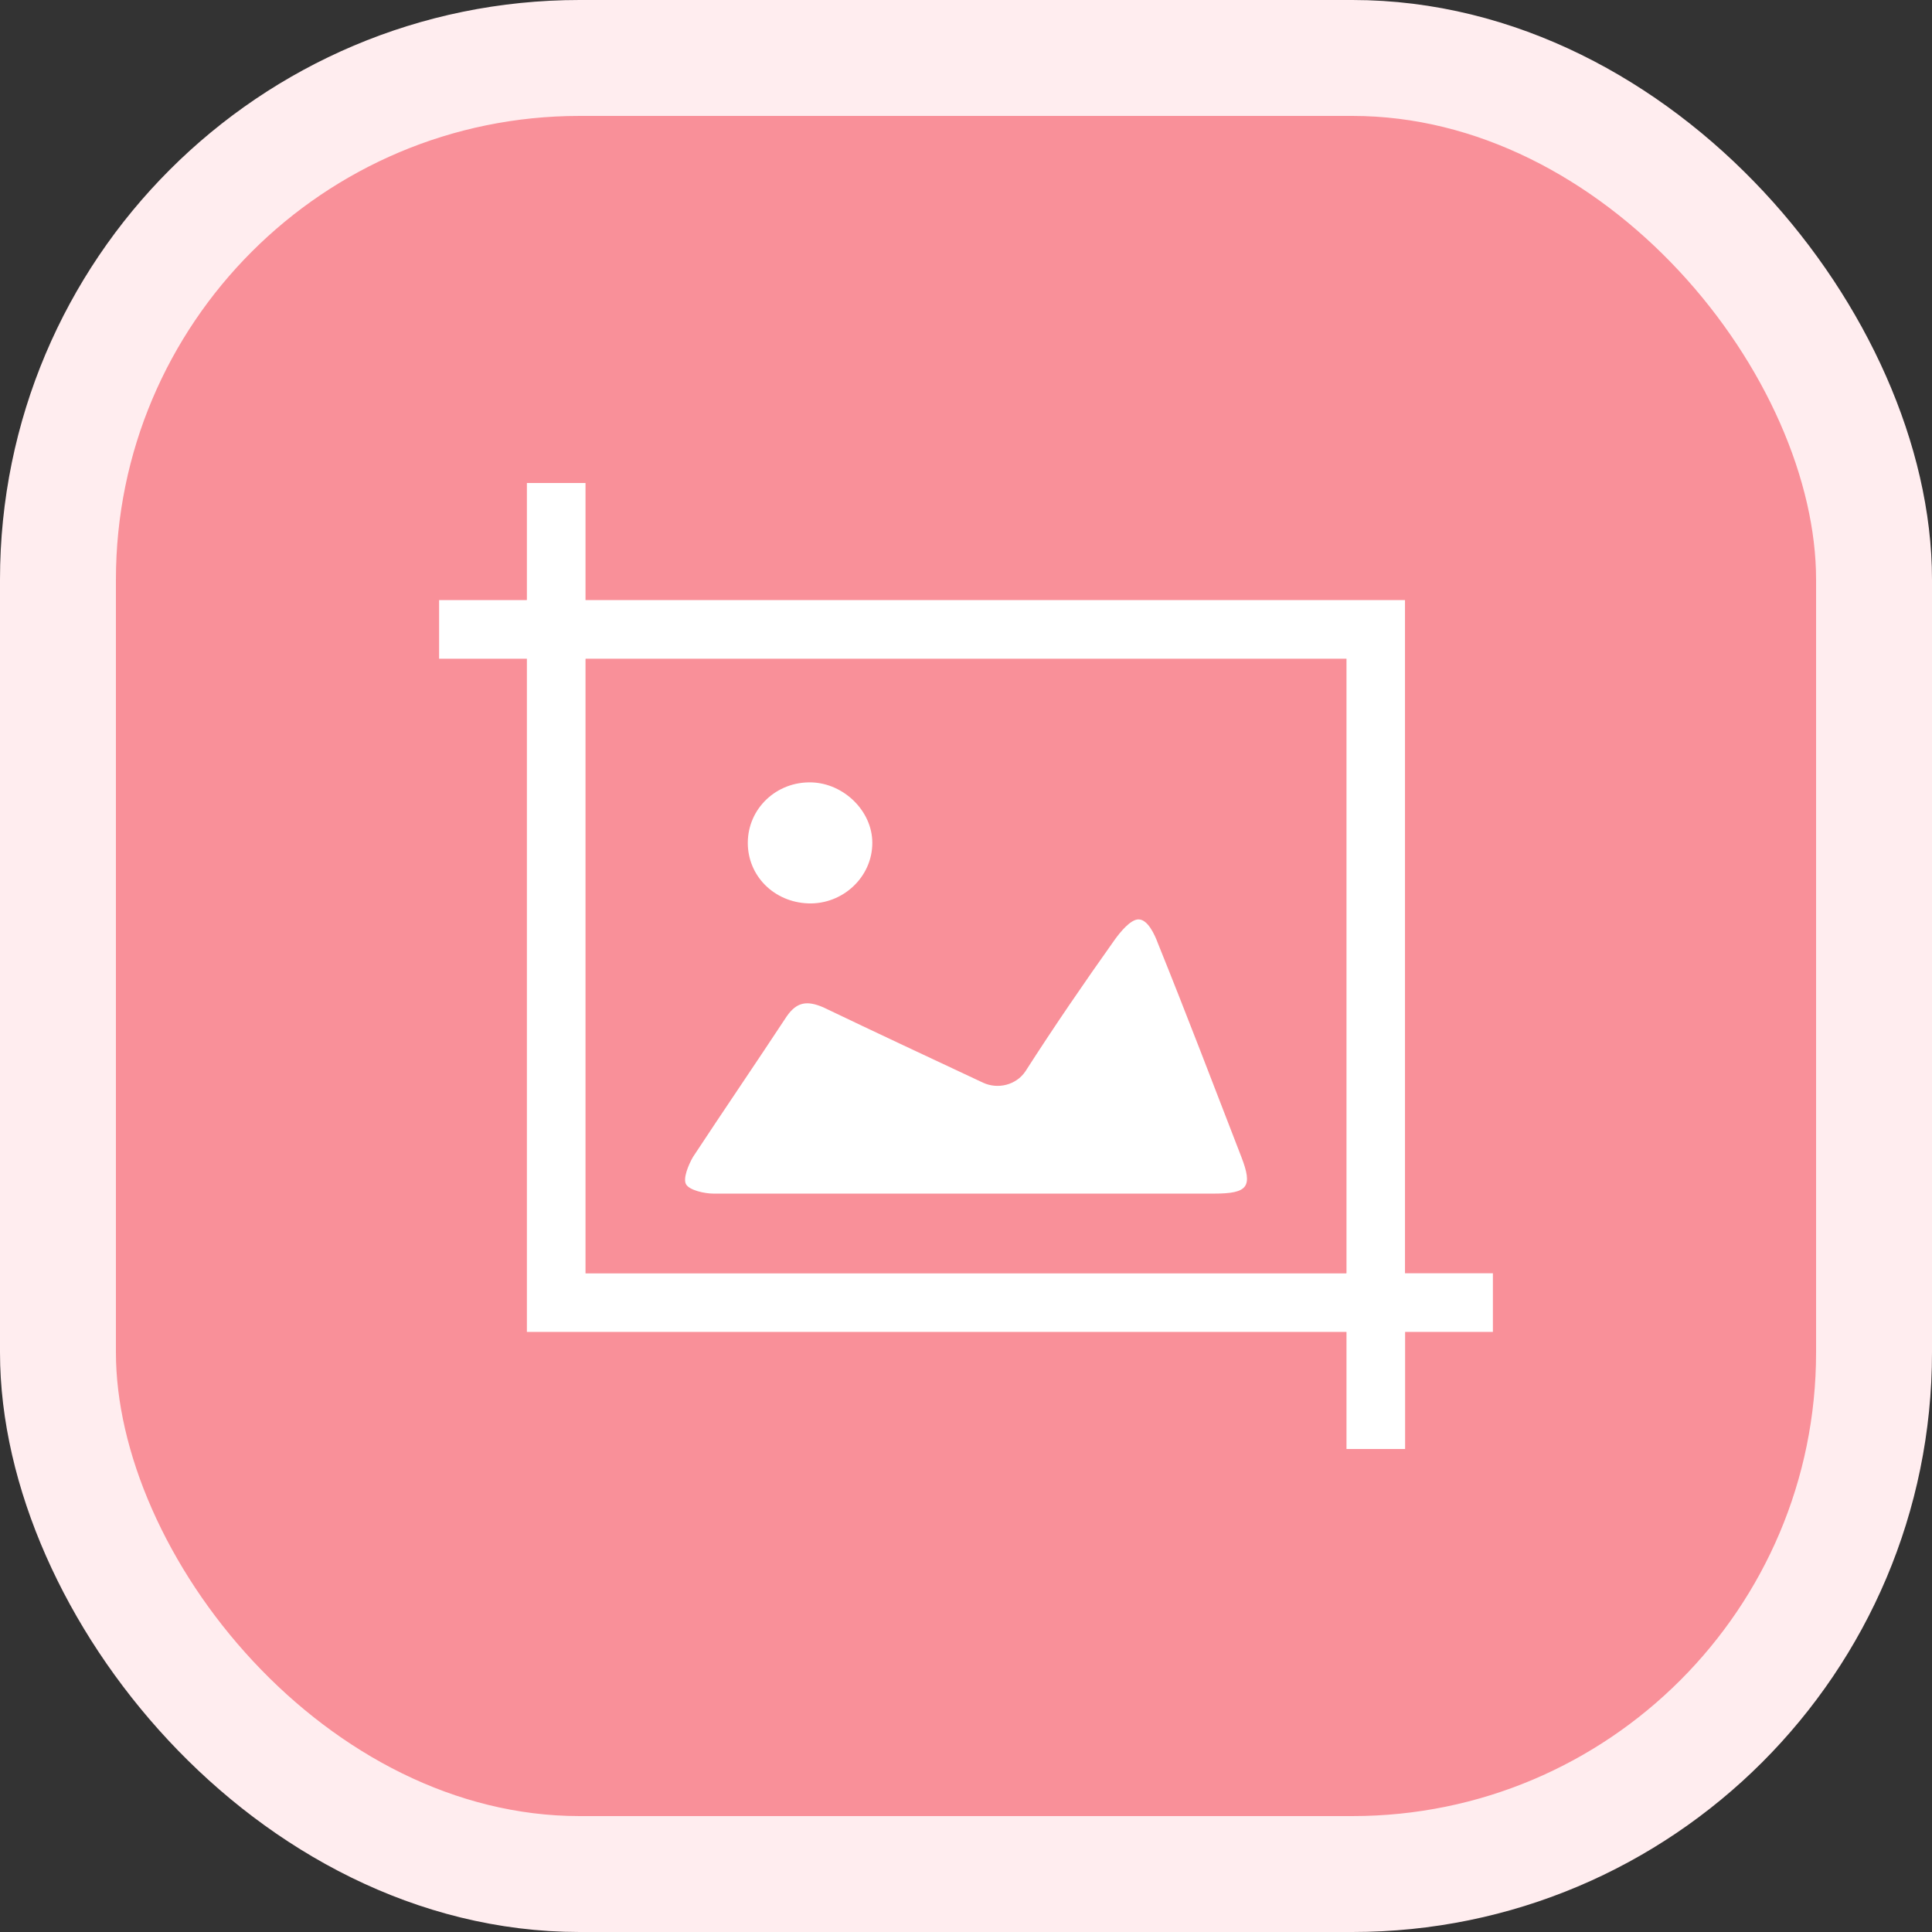
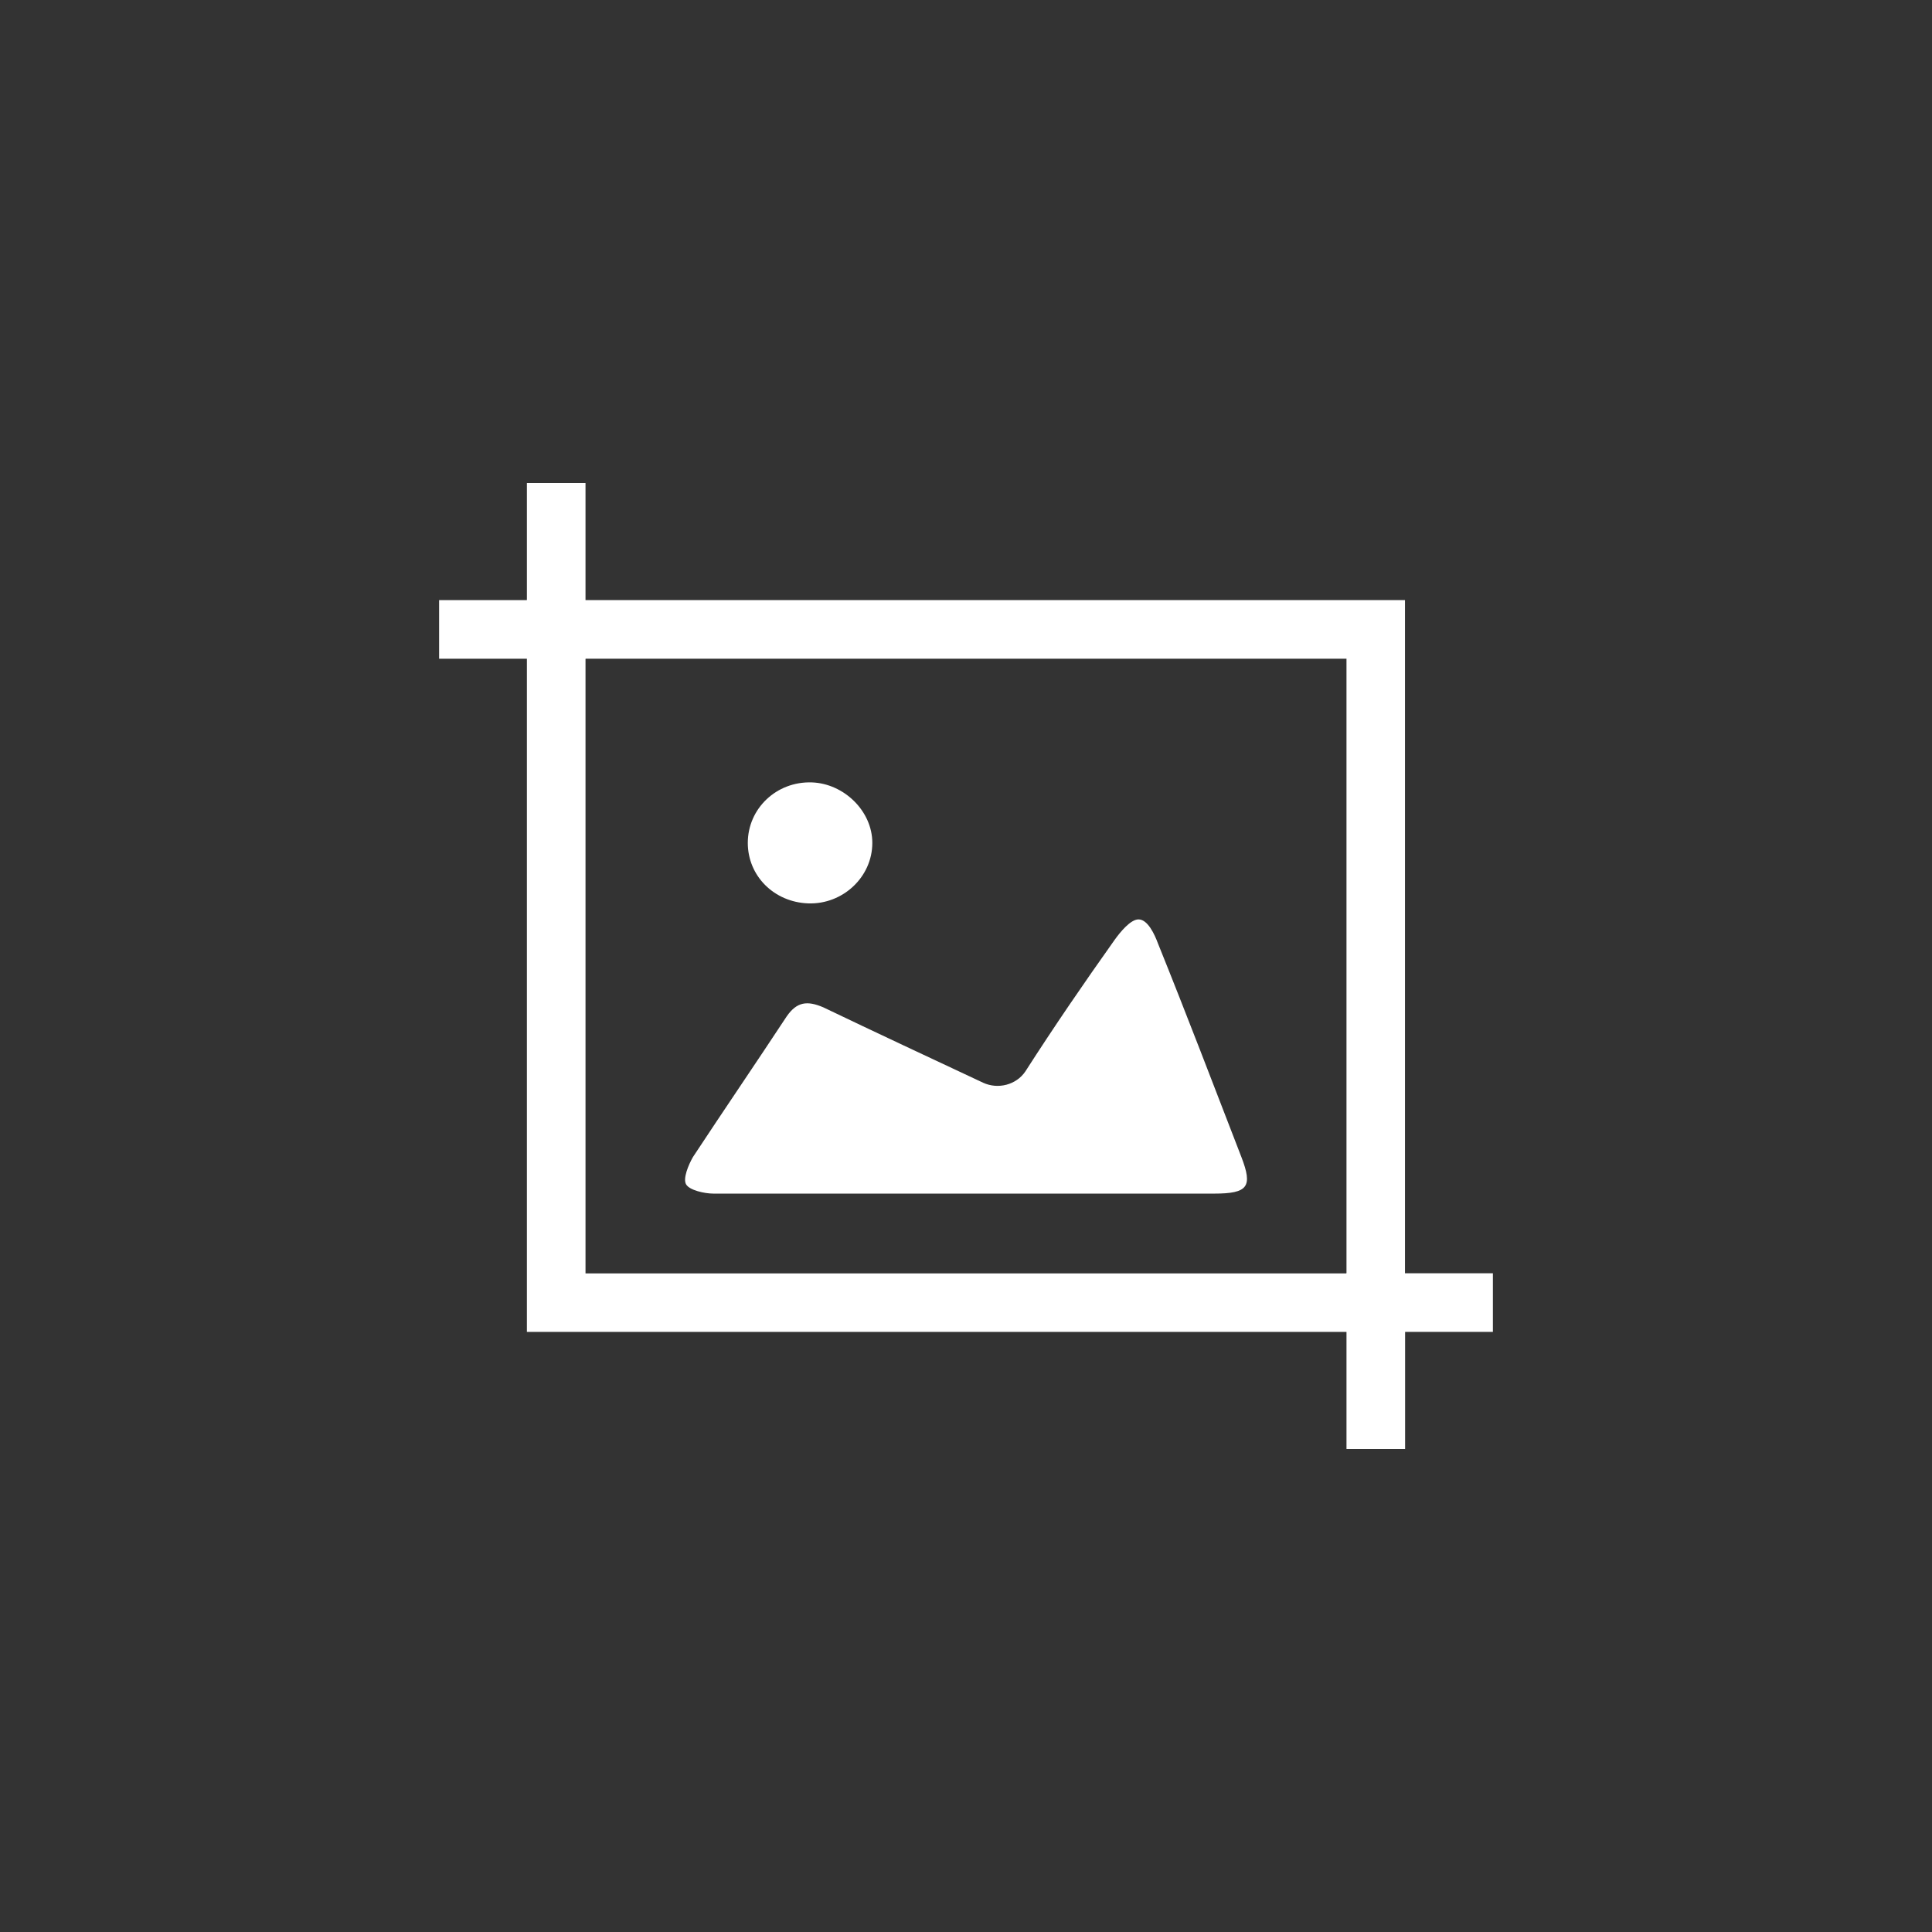
<svg xmlns="http://www.w3.org/2000/svg" width="100" height="100" viewBox="0 0 100 100" fill="none">
  <rect x="0" y="0" width="100" height="100" fill="#333333" stroke="none" />
-   <rect x="3" y="3" width="94" height="94" rx="27" fill="#F99099" />
-   <rect x="3" y="3" width="94" height="94" rx="27" stroke="#FFEDEF" stroke-width="6" />
  <path d="M69.694 34.095V65.911H30.306V34.095H69.694ZM72.728 31.061H27.272V68.939H72.722V31.061H72.728Z" fill="white" />
  <path d="M27.272 25V31.061H22.728V34.095H30.306V25H27.272ZM72.728 75V68.939H77.272V65.905H69.694V75H72.728ZM49.939 61.781H36.933C36.458 61.781 35.691 61.605 35.514 61.306C35.337 61.008 35.63 60.301 35.867 59.887C37.463 57.462 39.12 55.038 40.716 52.613C41.246 51.846 41.782 51.785 42.611 52.138C45.328 53.442 48.111 54.739 50.889 56.043C51.657 56.396 52.601 56.159 53.076 55.452C54.556 53.143 56.092 50.902 57.688 48.654C57.986 48.239 58.516 47.588 58.93 47.588C59.405 47.588 59.759 48.355 59.935 48.83C61.416 52.498 62.835 56.219 64.254 59.887C64.845 61.422 64.608 61.781 62.835 61.781H49.939ZM45.151 43.628C45.151 45.401 43.616 46.82 41.837 46.759C40.065 46.698 38.706 45.34 38.706 43.628C38.706 41.855 40.186 40.436 42.02 40.497C43.671 40.552 45.151 41.971 45.151 43.628Z" fill="white" />
</svg>